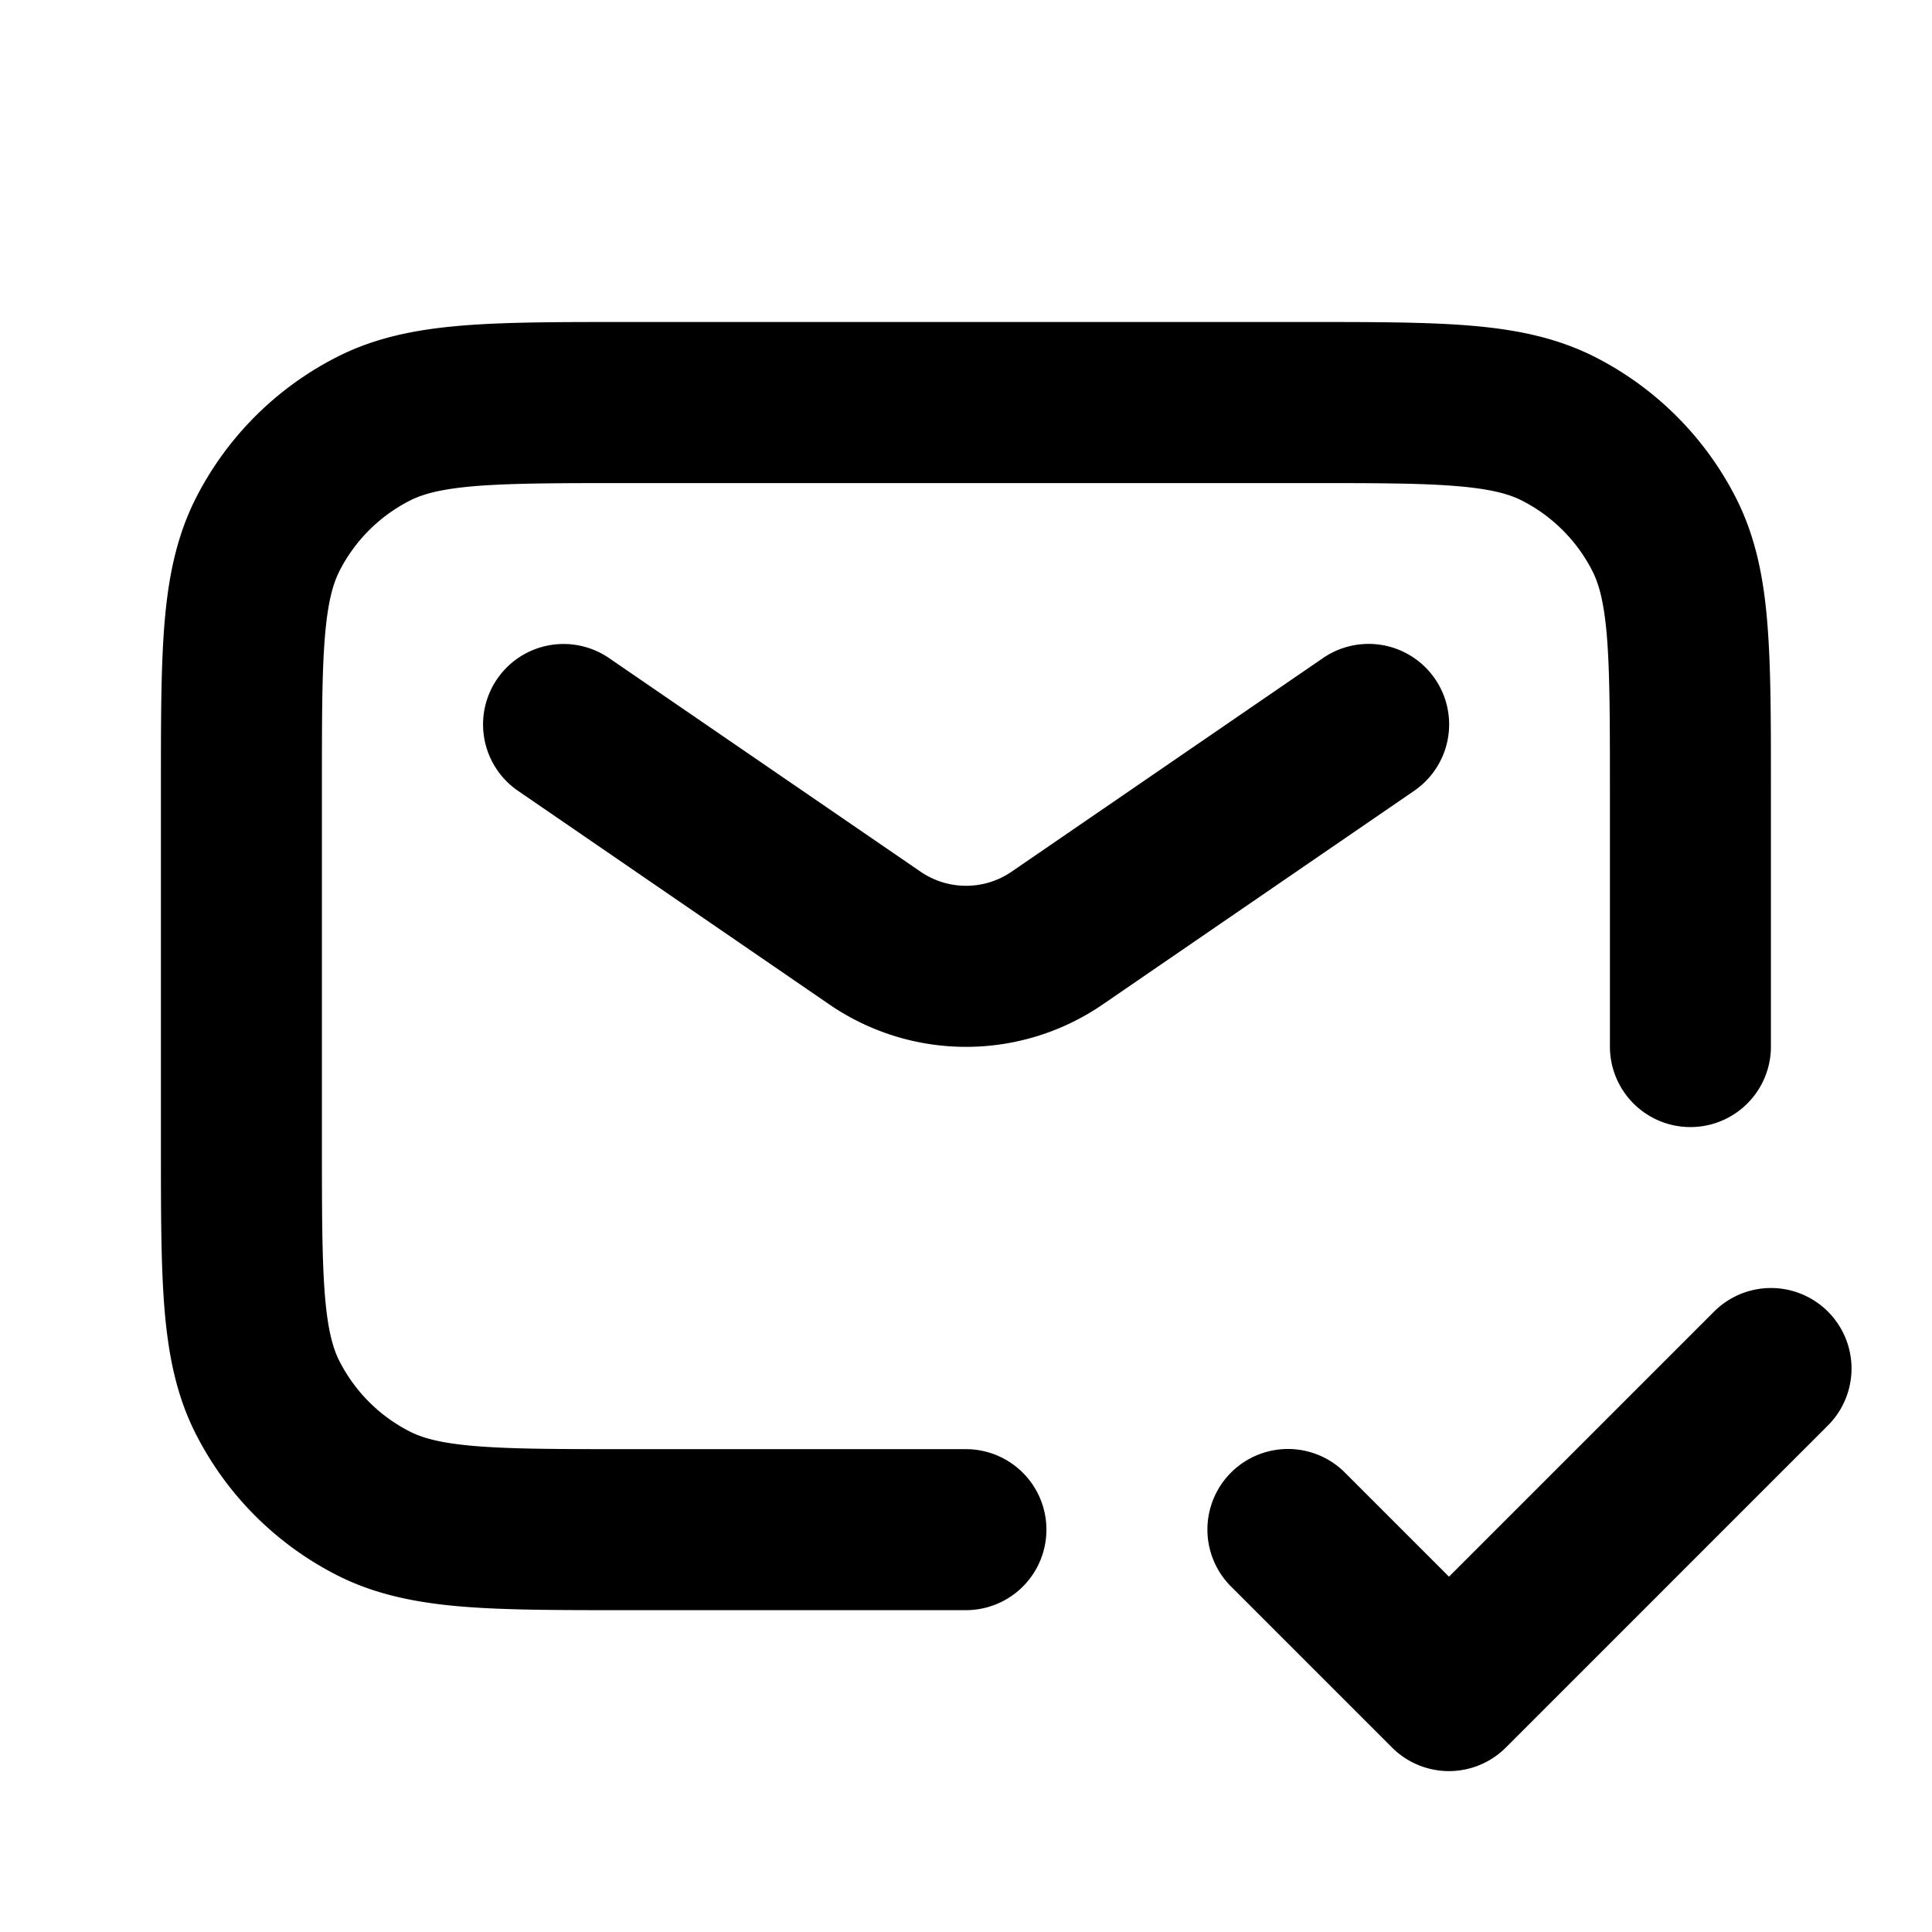
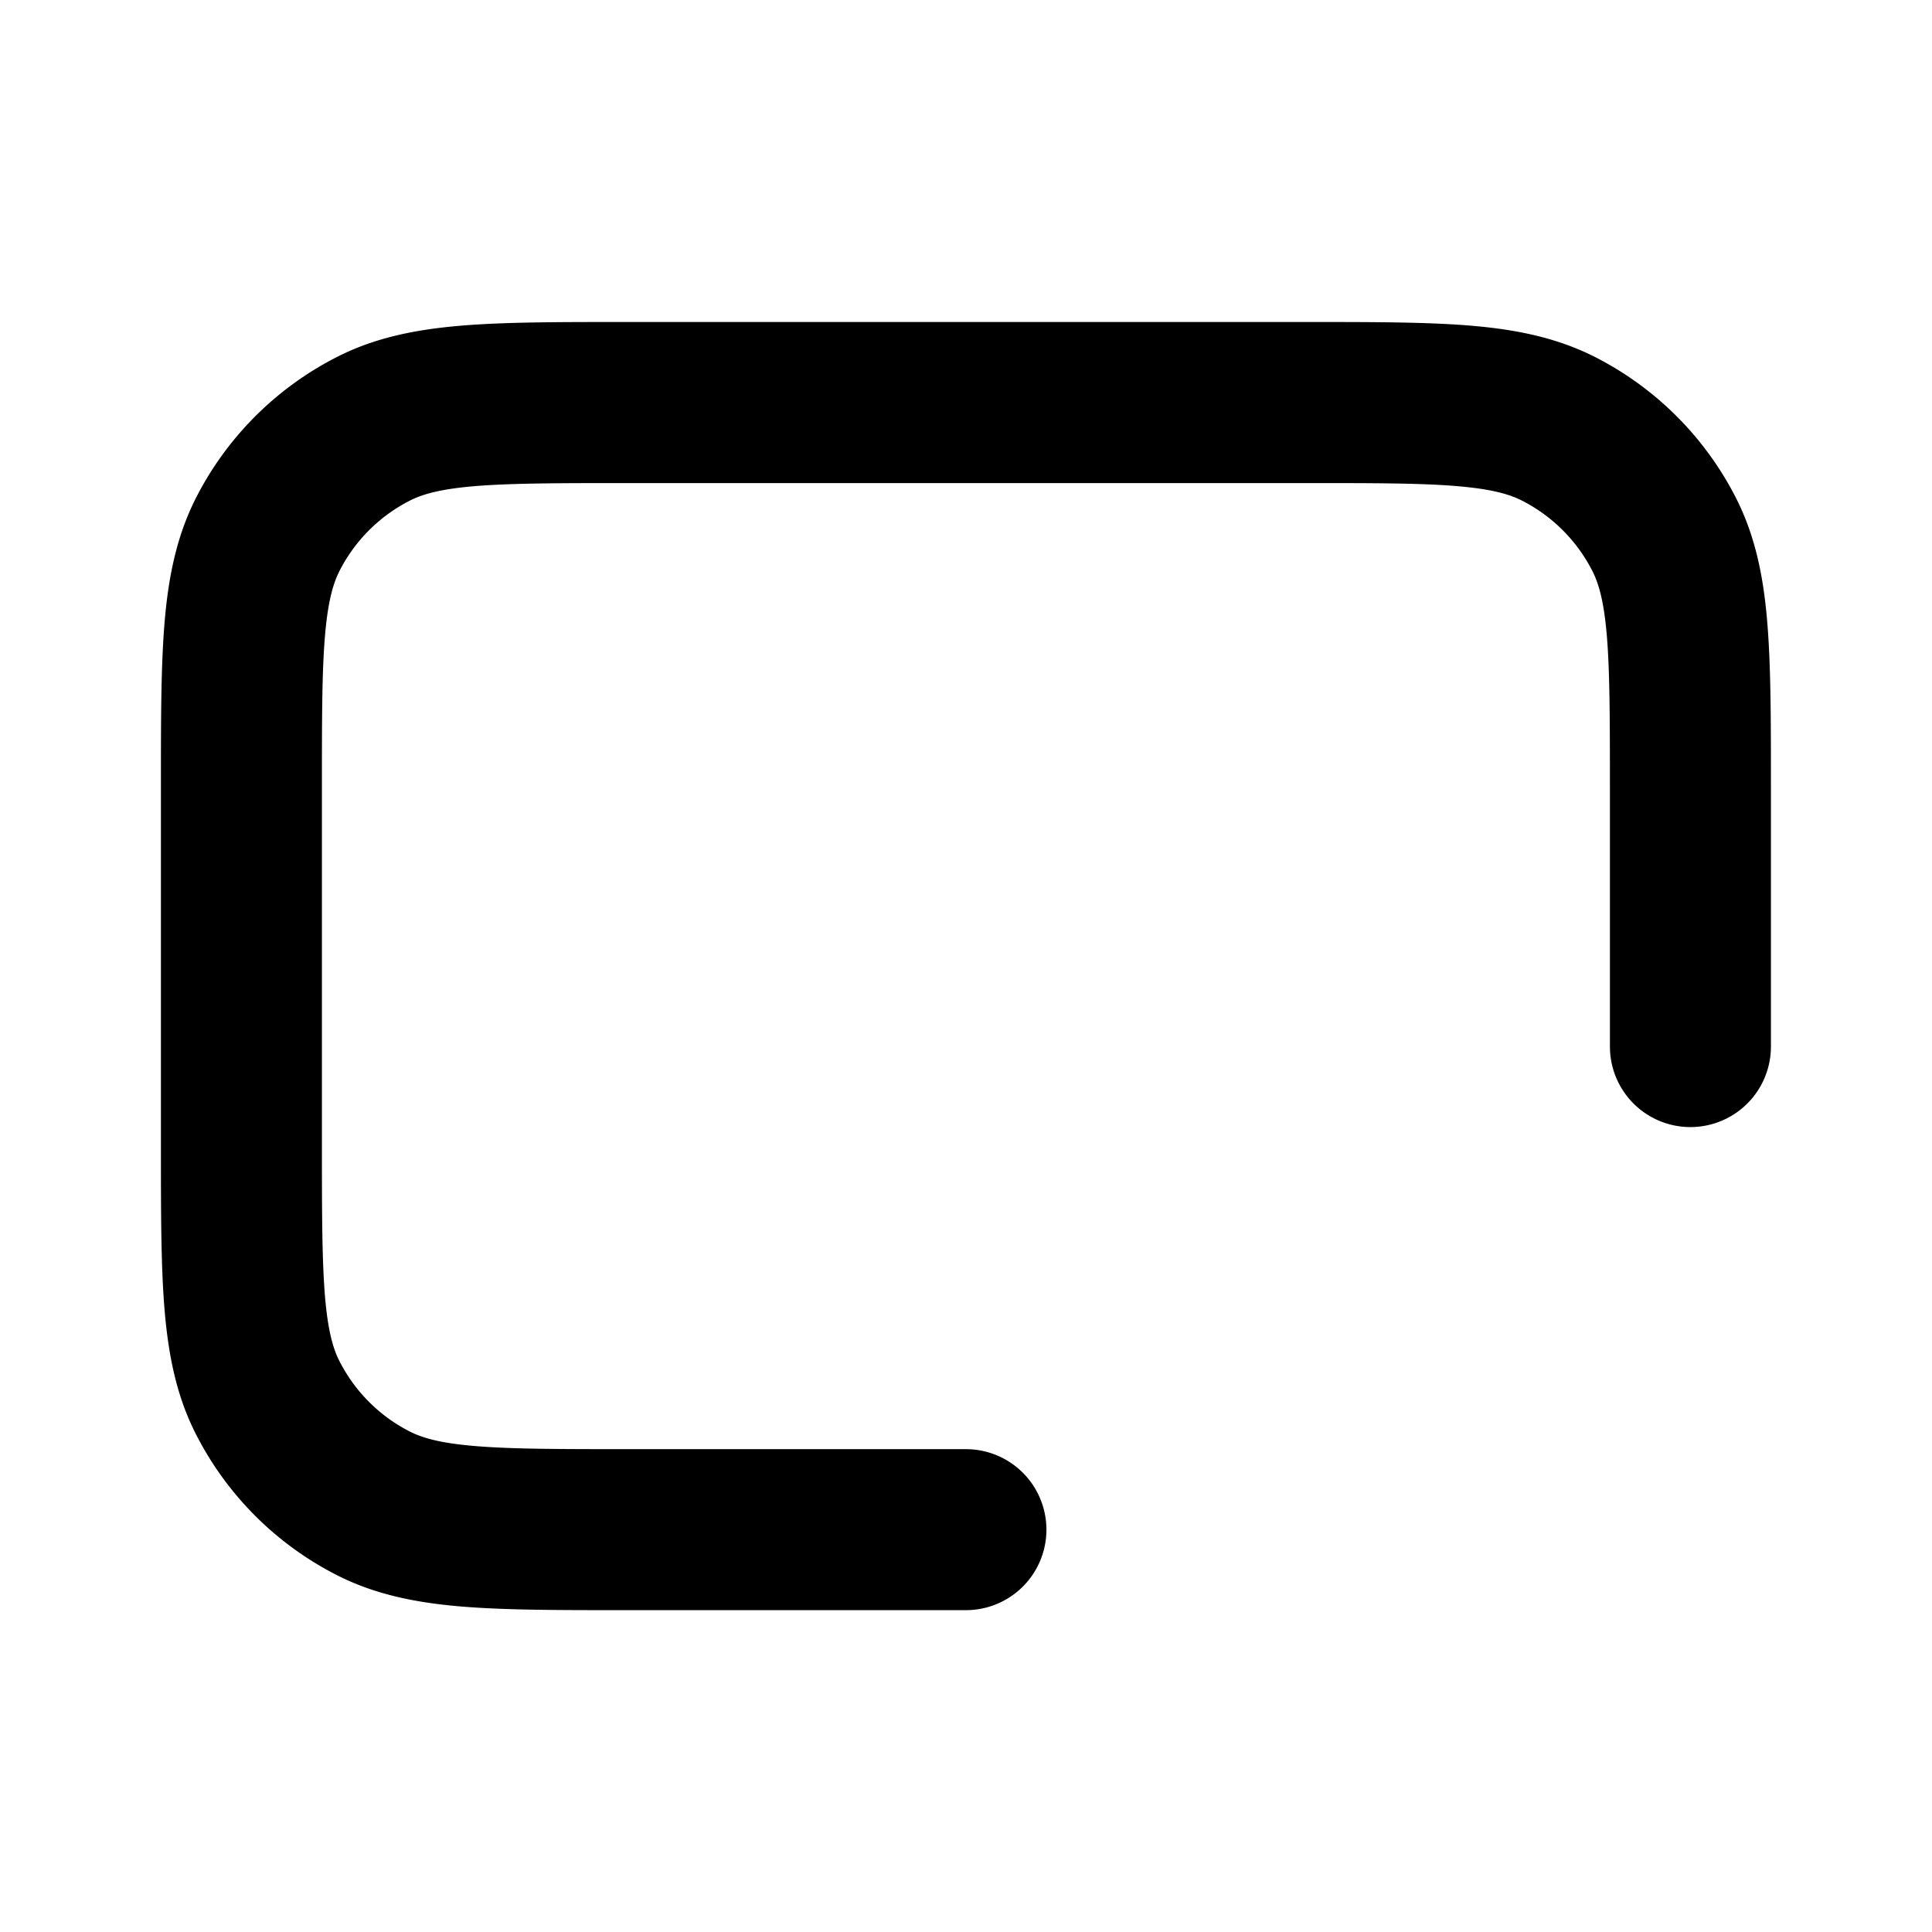
<svg xmlns="http://www.w3.org/2000/svg" fill="none" viewBox="0 0 24 24">
-   <path fill="currentColor" d="M22.707 16.293a1 1 0 0 1 0 1.415l-4 4a1 1 0 0 1-1.415 0l-2-2a1 1 0 1 1 1.415-1.415L18 19.586l3.293-3.293a1 1 0 0 1 1.414 0M6.176 8.434a1 1 0 0 1 1.39-.259l3.869 2.653a1 1 0 0 0 1.132 0l3.869-2.654a1 1 0 0 1 1.131 1.65l-3.869 2.654a3 3 0 0 1-3.395 0L6.435 9.824a1 1 0 0 1-.259-1.39" />
  <path fill="currentColor" d="M7.759 4h8.482c.805 0 1.469 0 2.011.044.562.046 1.078.145 1.564.392a4 4 0 0 1 1.748 1.748c.247.485.346 1.002.391 1.564.044.542.044 1.205.044 2.011v3.242a1 1 0 0 1-2 0v-3.2c0-.857-.001-1.438-.037-1.889-.036-.439-.101-.662-.181-.819a2 2 0 0 0-.874-.874c-.157-.08-.38-.145-.819-.181-.45-.037-1.033-.037-1.889-.037h-8.4c-.857 0-1.439.001-1.889.037-.439.036-.662.101-.819.181a2 2 0 0 0-.874.874c-.079.157-.145.38-.181.819-.037.45-.037 1.033-.037 1.889v4.4c0 .857.001 1.439.037 1.889.036.439.101.662.181.819.192.377.498.683.874.874.157.08.38.145.819.181.45.037 1.033.038 1.889.038h4.2a1 1 0 0 1 0 2H7.758c-.805 0-1.469 0-2.011-.044-.562-.046-1.079-.145-1.564-.392a4 4 0 0 1-1.748-1.748c-.248-.485-.346-1.002-.392-1.564-.044-.541-.044-1.205-.044-2.011V9.76c0-.805 0-1.469.044-2.011.046-.562.145-1.079.392-1.565a4 4 0 0 1 1.748-1.748c.485-.248 1.002-.346 1.564-.392C6.289 4 6.953 4 7.759 4" />
</svg>